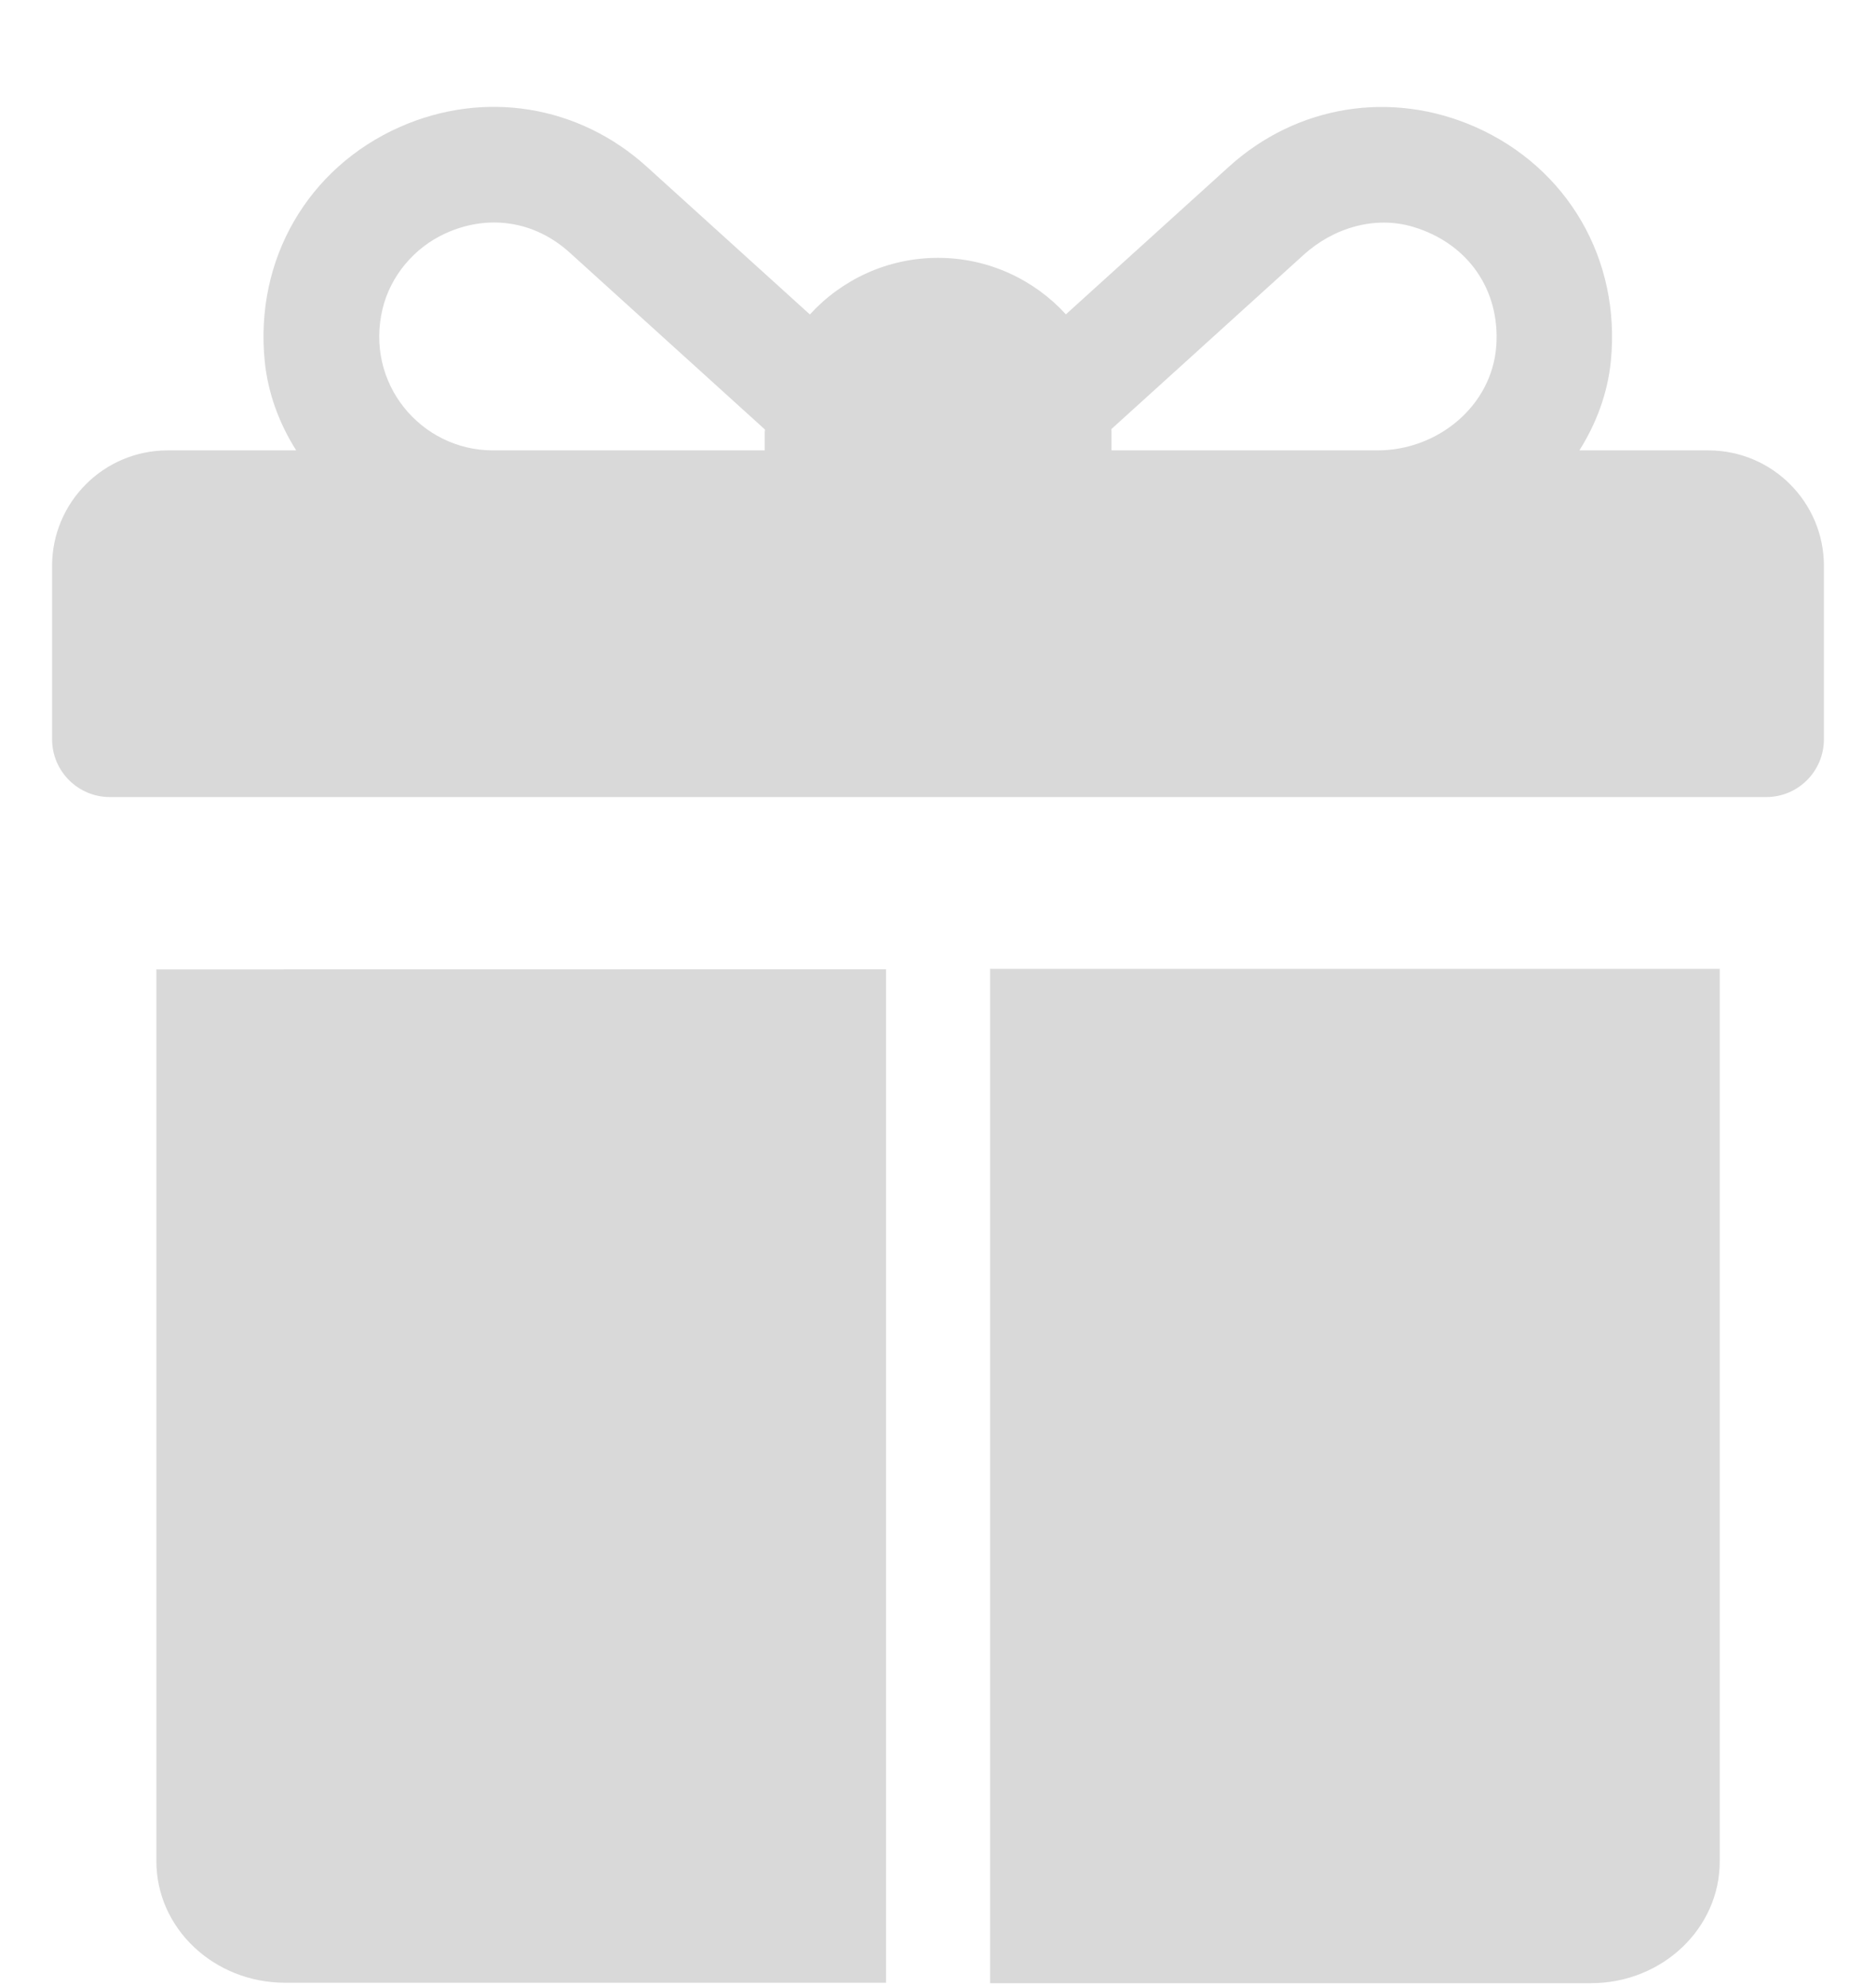
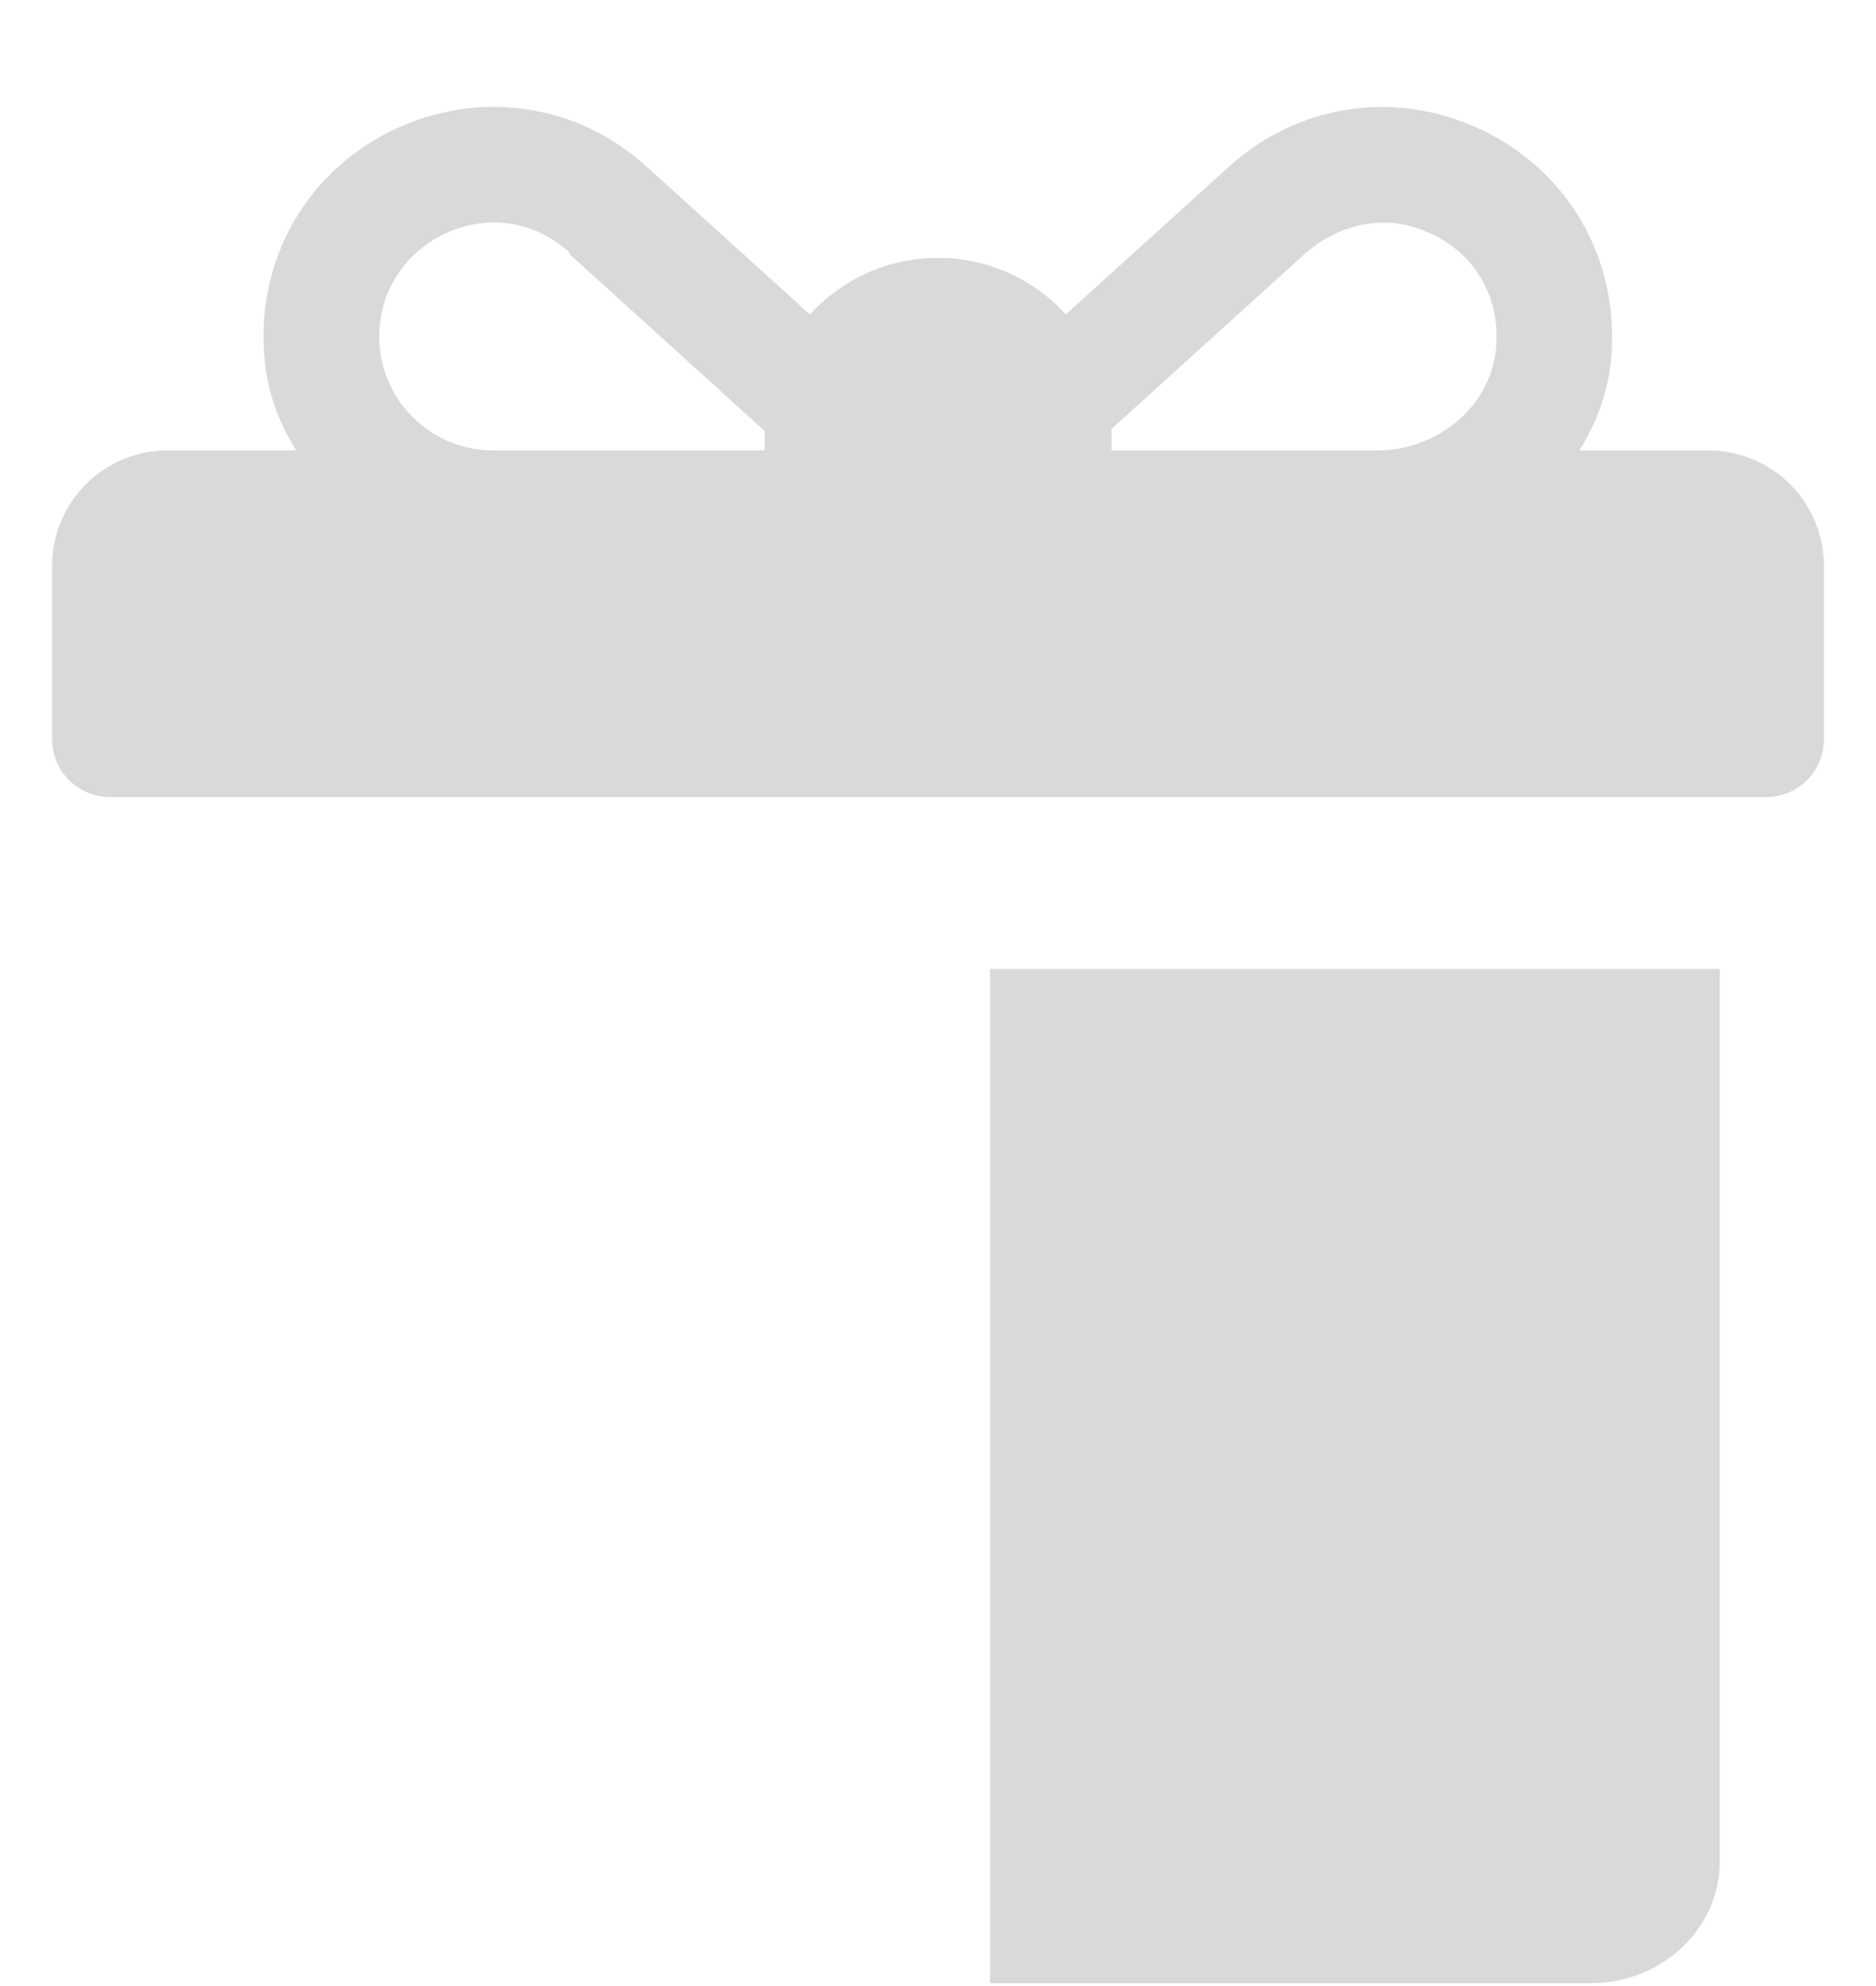
<svg xmlns="http://www.w3.org/2000/svg" fill="none" height="18" viewBox="0 0 17 18" width="17">
  <g fill="#d9d9d9">
-     <path d="m15.481 4.082h-1.169c.154-.244.256-.518.285-.807.093-.926-.395-1.755-1.225-2.123-.763-.338-1.62-.2-2.237.36l-1.476 1.337c-.287-.314-.701-.512-1.159-.512-.459 0-.873.198-1.161.513l-1.478-1.339c-.618-.56-1.475-.698-2.238-.36-.83.368-1.317 1.198-1.224 2.124.029.289.131.563.285.807h-1.165c-.578 0-1.047.469-1.047 1.047v1.571c0 .289.234.524.524.524h15.009c.289 0 .523-.234.523-.524v-1.571c0-.578-.469-1.047-1.047-1.047zm-8.551-.175v.175h-2.463c-.651 0-1.163-.607-1-1.284.072-.298.287-.553.566-.681.383-.177.806-.12 1.128.171l1.771 1.605c-0.0.005-0.0.01-0.0.015zm6.629-.772c-.039.544-.53.947-1.076.947h-2.411v-.175c0-.006-0-.012-.001-.018.401-.364 1.271-1.152 1.743-1.58.268-.243.644-.357.991-.253.498.149.79.572.754 1.08z" />
-     <path d="m1.417 8.786v8.082c0 .609.522 1.102 1.167 1.102h5.445v-9.185z" />
+     <path d="m15.481 4.082h-1.169c.154-.244.256-.518.285-.807.093-.926-.395-1.755-1.225-2.123-.763-.338-1.62-.2-2.237.36l-1.476 1.337c-.287-.314-.701-.512-1.159-.512-.459 0-.873.198-1.161.513l-1.478-1.339c-.618-.56-1.475-.698-2.238-.36-.83.368-1.317 1.198-1.224 2.124.029.289.131.563.285.807h-1.165c-.578 0-1.047.469-1.047 1.047v1.571c0 .289.234.524.524.524h15.009c.289 0 .523-.234.523-.524v-1.571c0-.578-.469-1.047-1.047-1.047zm-8.551-.175v.175h-2.463c-.651 0-1.163-.607-1-1.284.072-.298.287-.553.566-.681.383-.177.806-.12 1.128.171c-0.0.005-0.0.01-0.0.015zm6.629-.772c-.039.544-.53.947-1.076.947h-2.411v-.175c0-.006-0-.012-.001-.018.401-.364 1.271-1.152 1.743-1.58.268-.243.644-.357.991-.253.498.149.79.572.754 1.08z" />
    <path d="m8.972 8.781v9.193h5.445c.644 0 1.167-.494 1.167-1.103v-8.09z" />
  </g>
</svg>